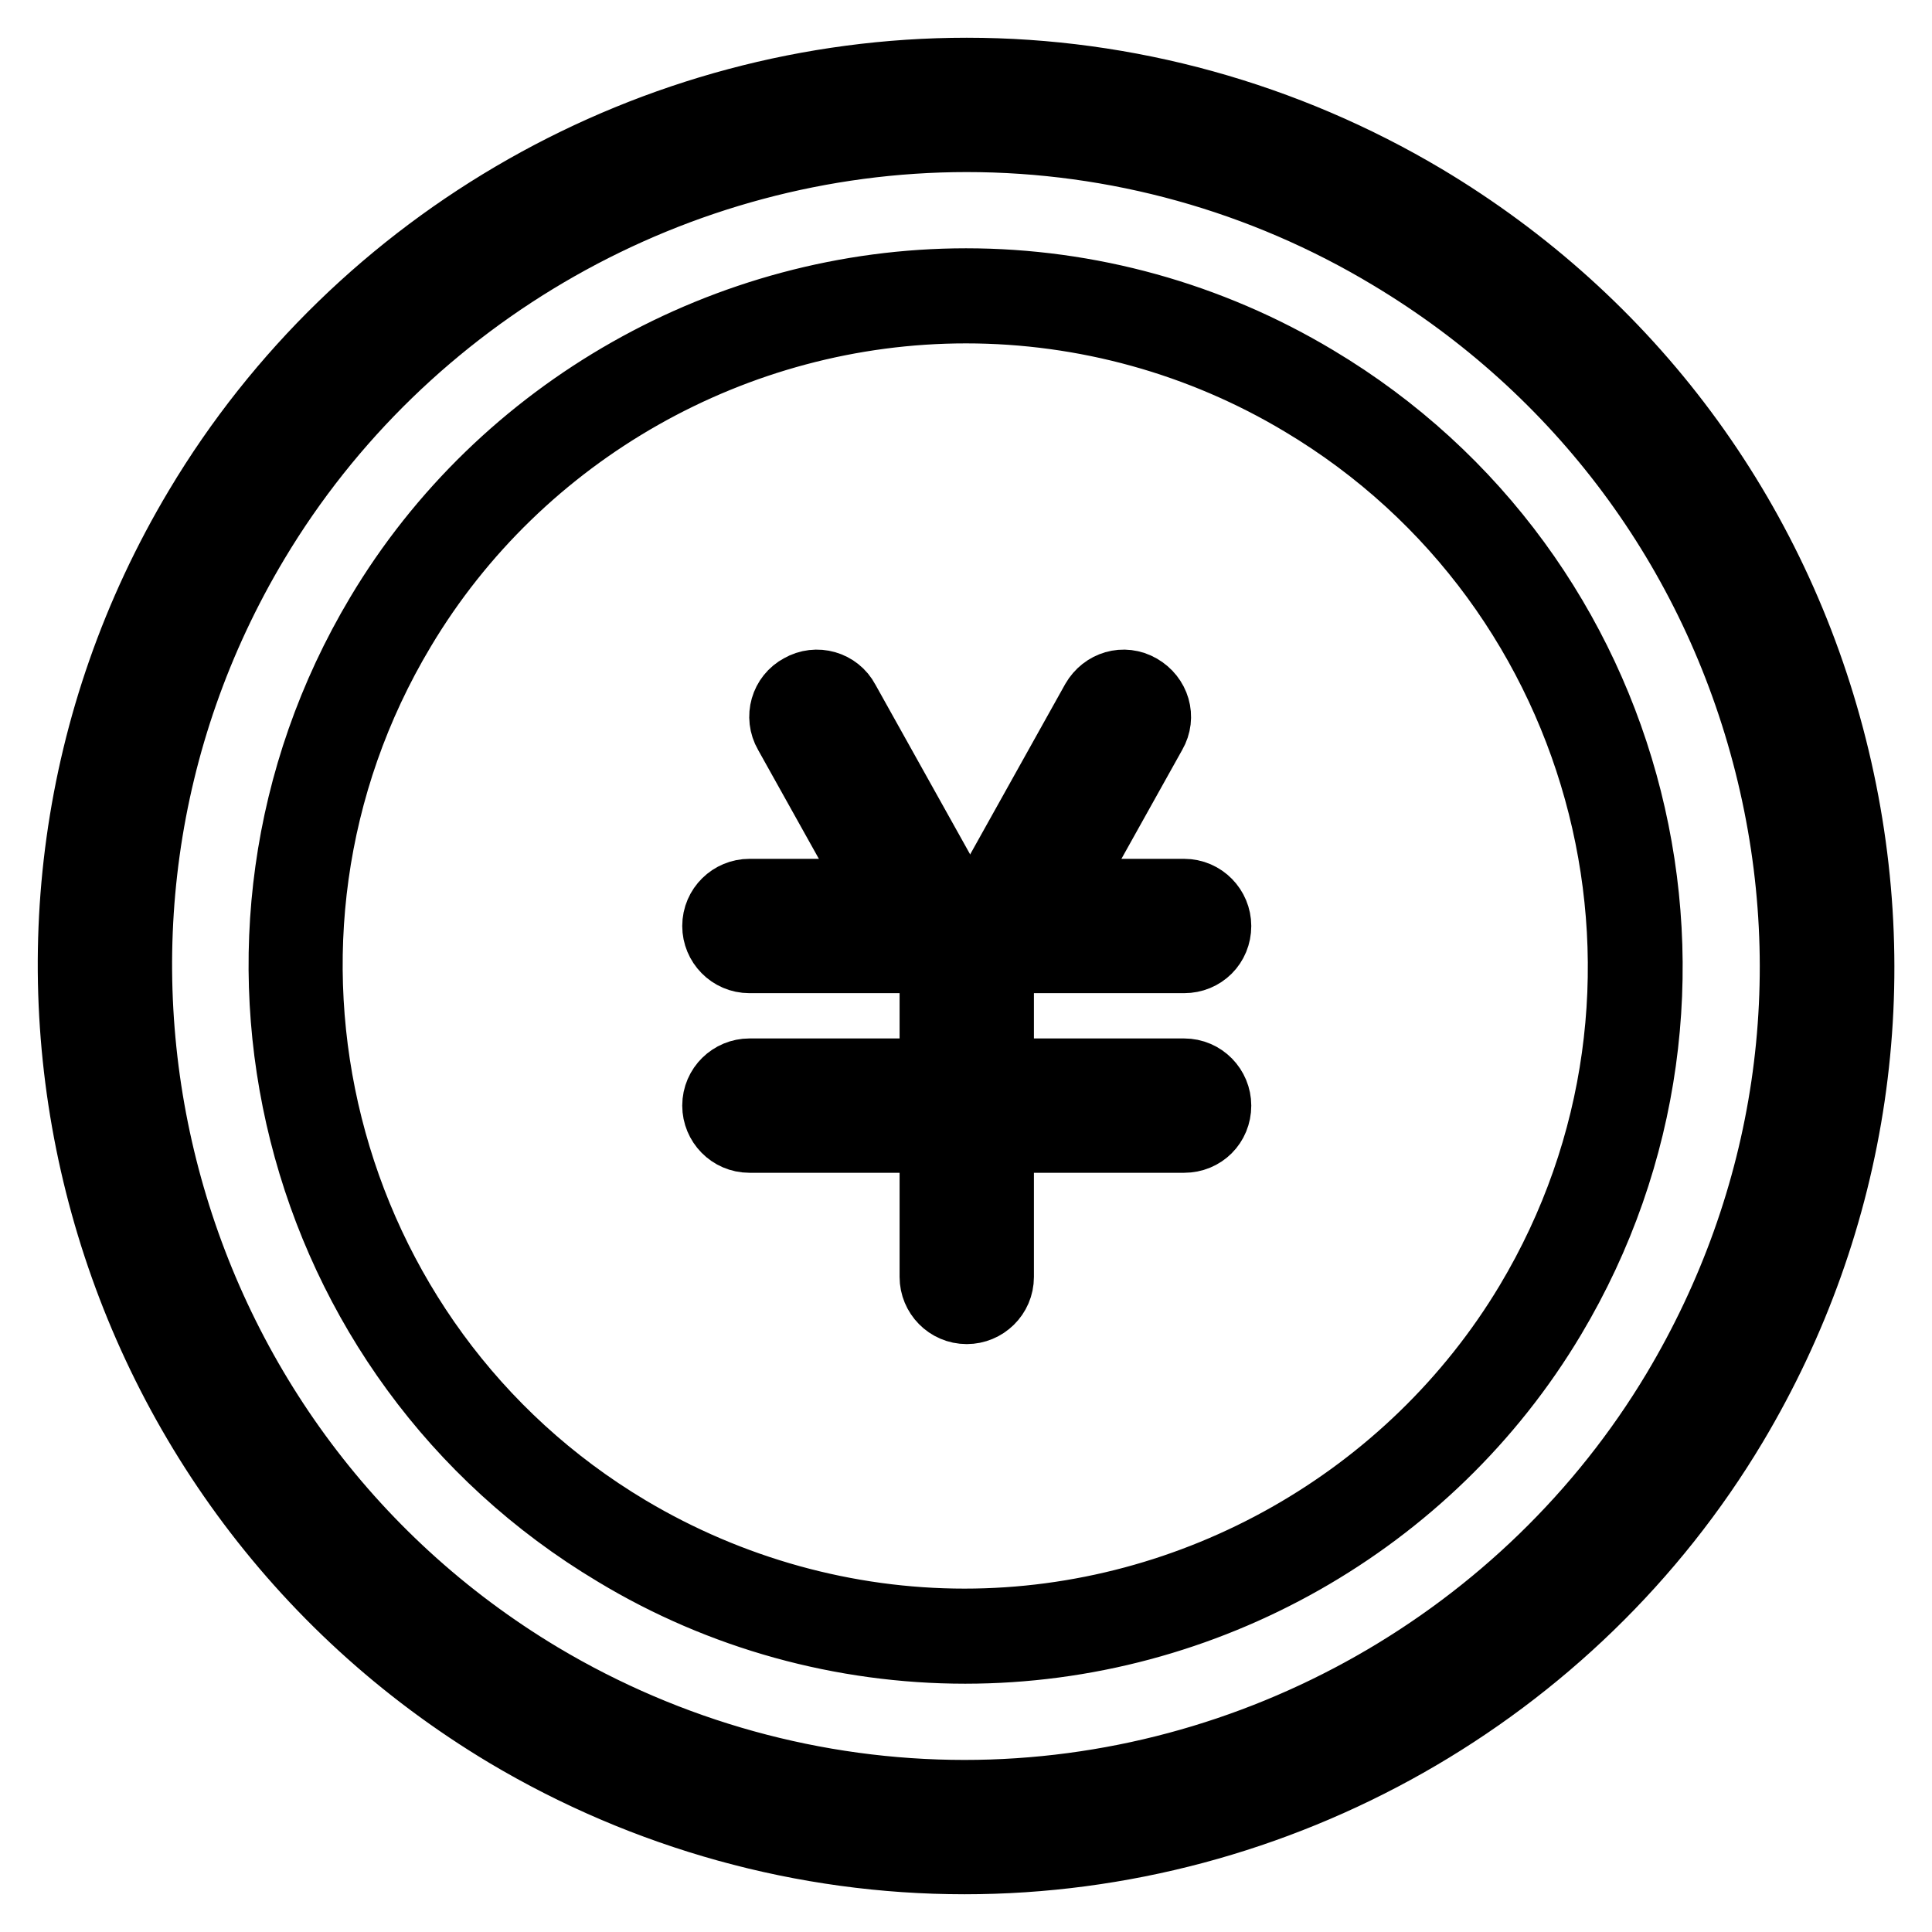
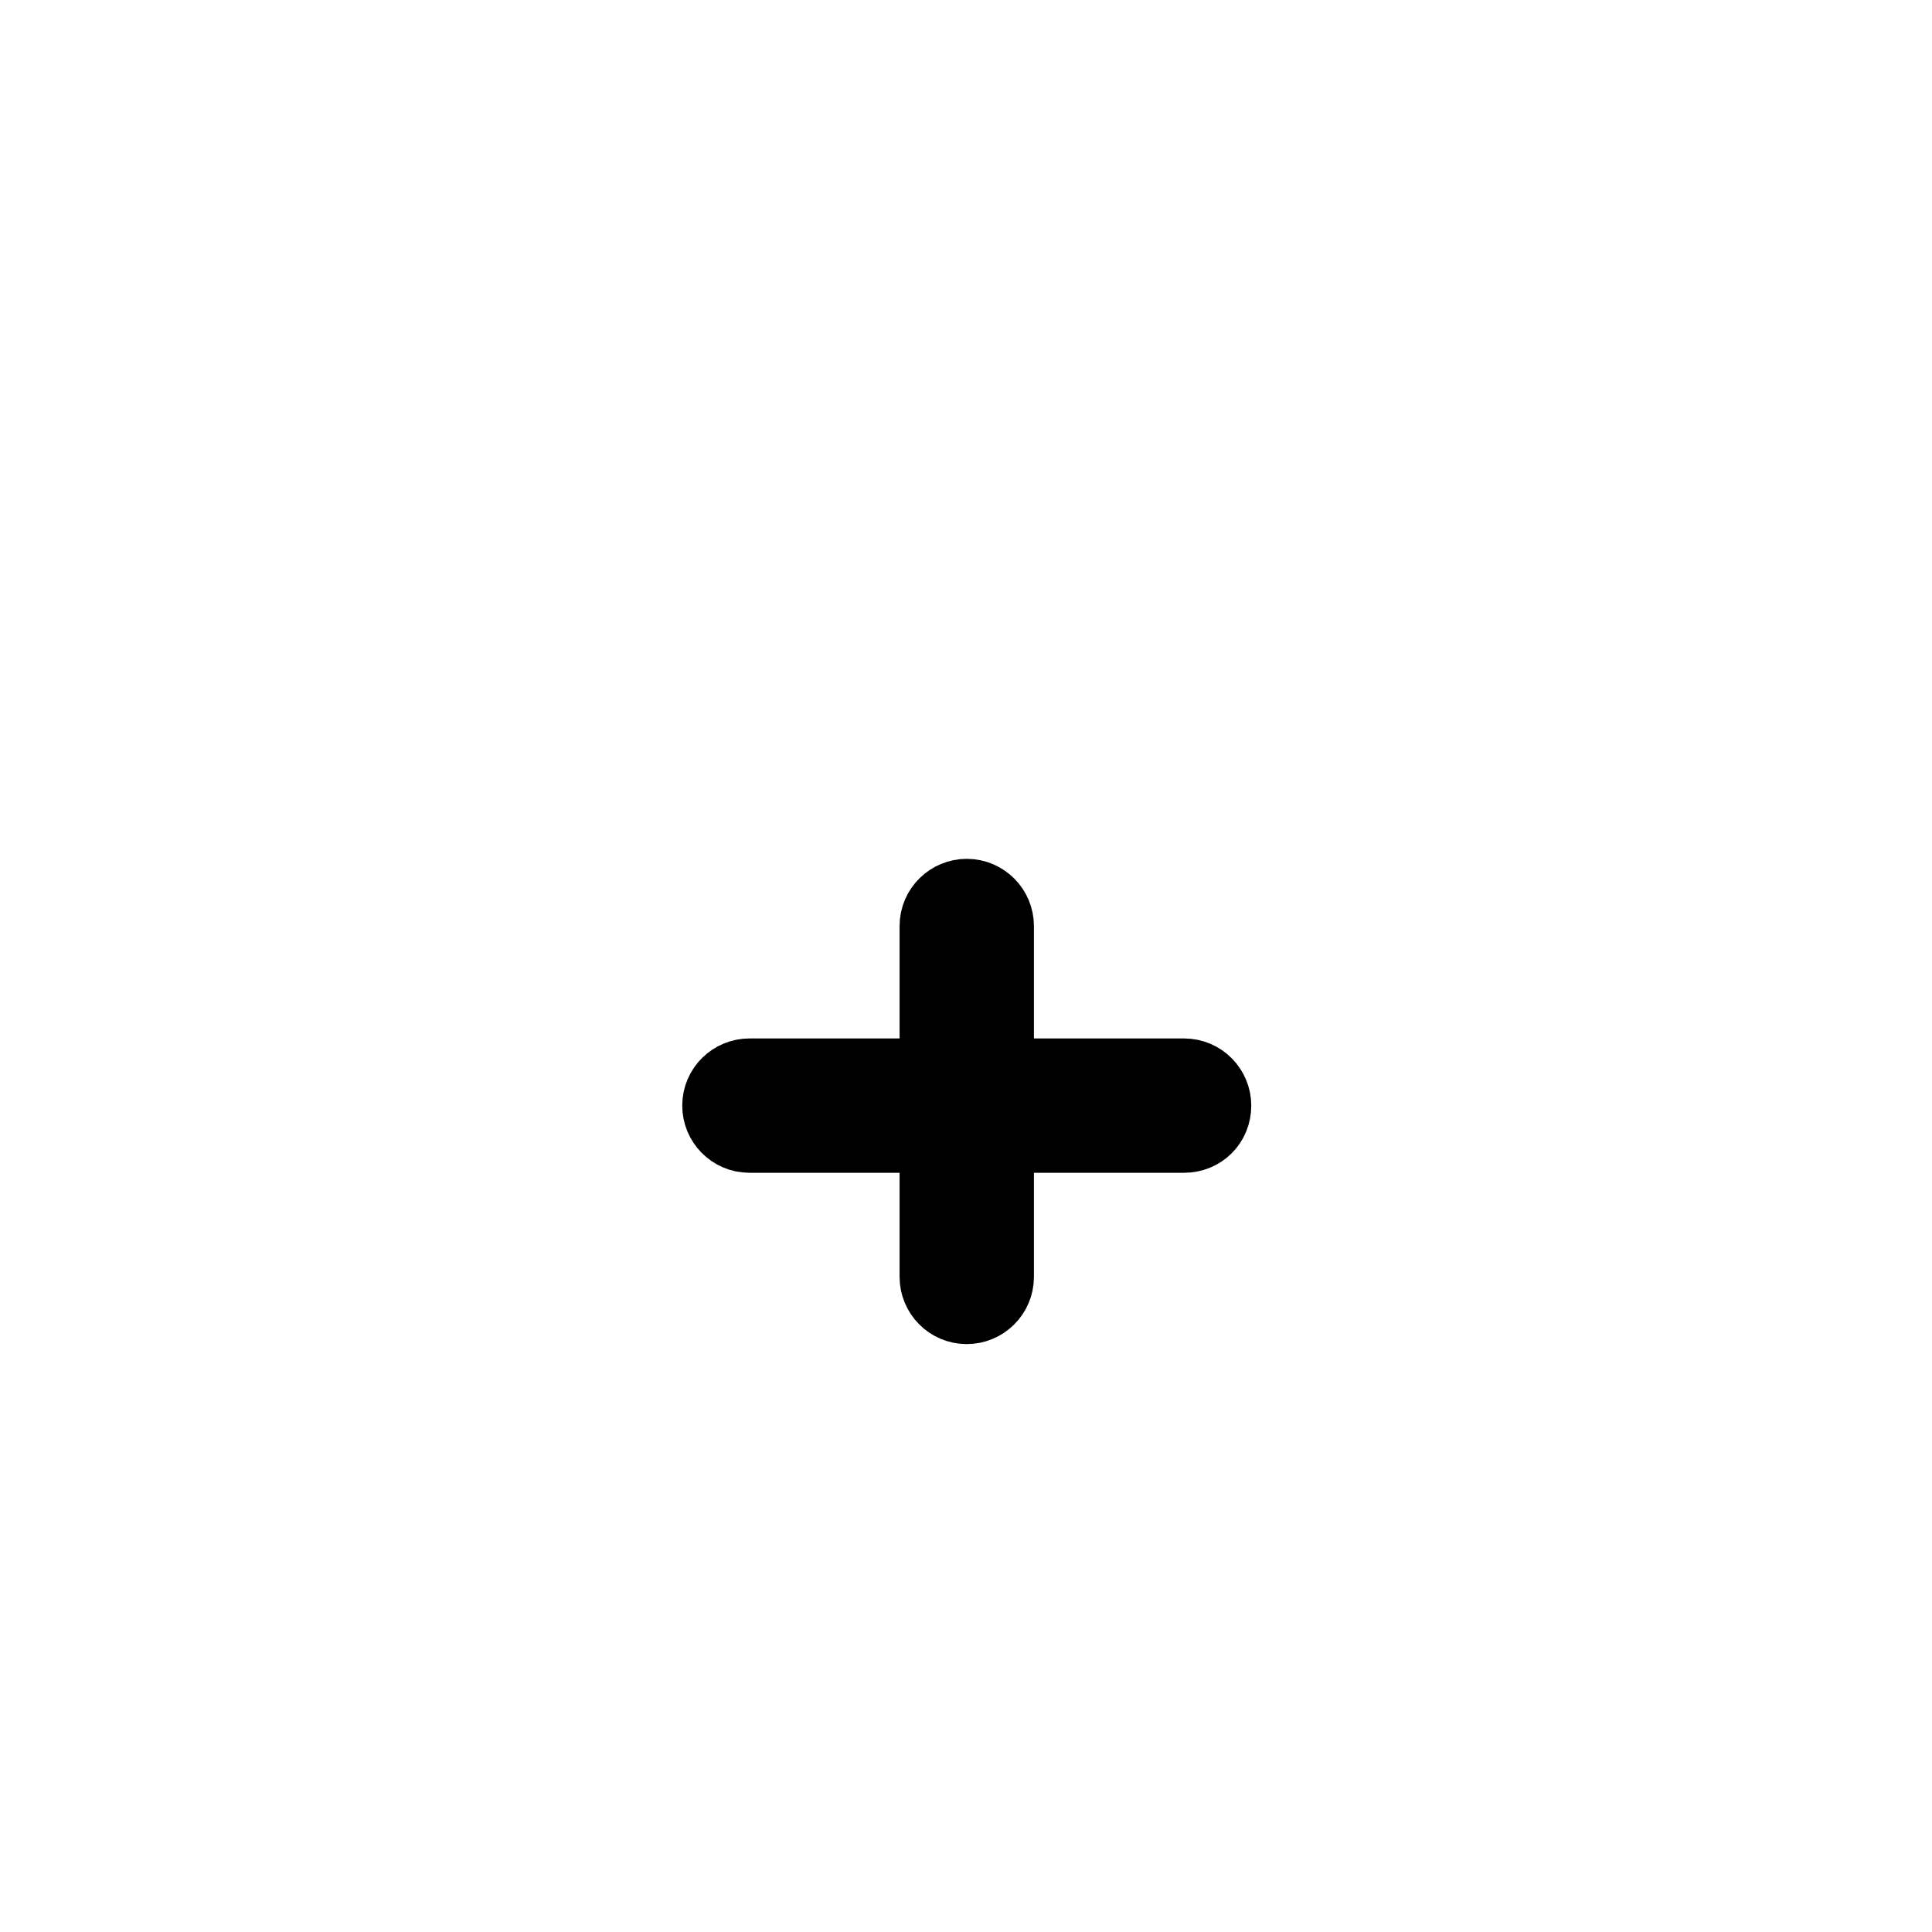
<svg xmlns="http://www.w3.org/2000/svg" version="1.1" x="0px" y="0px" viewBox="0 0 256 256" enable-background="new 0 0 256 256" xml:space="preserve">
  <g>
    <g>
-       <path stroke-width="10" fill-opacity="0" stroke="#000000" d="M127.8,246c-21.2,0-42.1-5.8-60.4-16.7C11.6,195.9-6.7,123.3,26.7,67.5C47.9,32,86.7,10,128.1,10c21.2,0,42.1,5.8,60.4,16.7c27.1,16.2,46.2,41.9,53.9,72.5c7.7,30.6,3,62.3-13.1,89.3C208.1,224,169.2,246,127.8,246 M128.1,17.8c-38.6,0-74.9,20.6-94.7,53.7c-31.2,52.1-14.1,119.9,38,151.1c17.1,10.2,36.6,15.6,56.4,15.6c38.6,0,74.9-20.6,94.7-53.7c15.1-25.3,19.5-54.9,12.3-83.4c-7.2-28.5-25.1-52.5-50.3-67.6C167.4,23.2,147.9,17.8,128.1,17.8" />
-       <path stroke-width="10" fill-opacity="0" stroke="#000000" d="M127.9,218.1c-16.2,0-32.2-4.4-46.1-12.8c-42.7-25.5-56.6-80.9-31.1-123.6C66.8,54.7,96.5,37.9,128,37.9c16.2,0,32.1,4.4,46.1,12.8c42.7,25.5,56.6,80.9,31.1,123.6C189.1,201.3,159.5,218.1,127.9,218.1 M128,40.5c-30.7,0-59.5,16.3-75.2,42.6c-24.8,41.4-11.2,95.3,30.2,120c13.6,8.1,29.1,12.4,44.8,12.4c30.7,0,59.5-16.4,75.2-42.6c24.8-41.4,11.2-95.3-30.2-120C159.3,44.8,143.8,40.5,128,40.5" />
-       <path stroke-width="10" fill-opacity="0" stroke="#000000" d="M156.9,126.6H99.3c-2.2,0-3.9-1.8-3.9-3.9c0-2.2,1.8-3.9,3.9-3.9h57.6c2.2,0,3.9,1.8,3.9,3.9C160.8,124.9,159.1,126.6,156.9,126.6" />
      <path stroke-width="10" fill-opacity="0" stroke="#000000" d="M156.9,150.4H99.3c-2.2,0-3.9-1.8-3.9-3.9c0-2.2,1.8-3.9,3.9-3.9h57.6c2.2,0,3.9,1.8,3.9,3.9C160.8,148.7,159.1,150.4,156.9,150.4" />
      <path stroke-width="10" fill-opacity="0" stroke="#000000" d="M128.1,173.1c-2.2,0-3.9-1.8-3.9-3.9v-46.5c0-2.2,1.8-3.9,3.9-3.9c2.2,0,3.9,1.8,3.9,3.9v46.5C132,171.4,130.2,173.1,128.1,173.1" />
-       <path stroke-width="10" fill-opacity="0" stroke="#000000" d="M134,125.6c-0.7,0-1.3-0.2-1.9-0.5c-1.9-1.1-2.6-3.4-1.5-5.3l14.9-26.7c1.1-1.9,3.4-2.6,5.3-1.5c1.9,1.1,2.6,3.4,1.5,5.3l-14.9,26.7C136.7,124.9,135.4,125.6,134,125.6" />
-       <path stroke-width="10" fill-opacity="0" stroke="#000000" d="M123.1,125.6c-1.4,0-2.7-0.7-3.4-2l-14.9-26.7c-1.1-1.9-0.4-4.3,1.5-5.3c1.9-1.1,4.3-0.4,5.3,1.5l14.9,26.7c1.1,1.9,0.4,4.3-1.5,5.3C124.4,125.5,123.7,125.6,123.1,125.6" />
    </g>
  </g>
</svg>